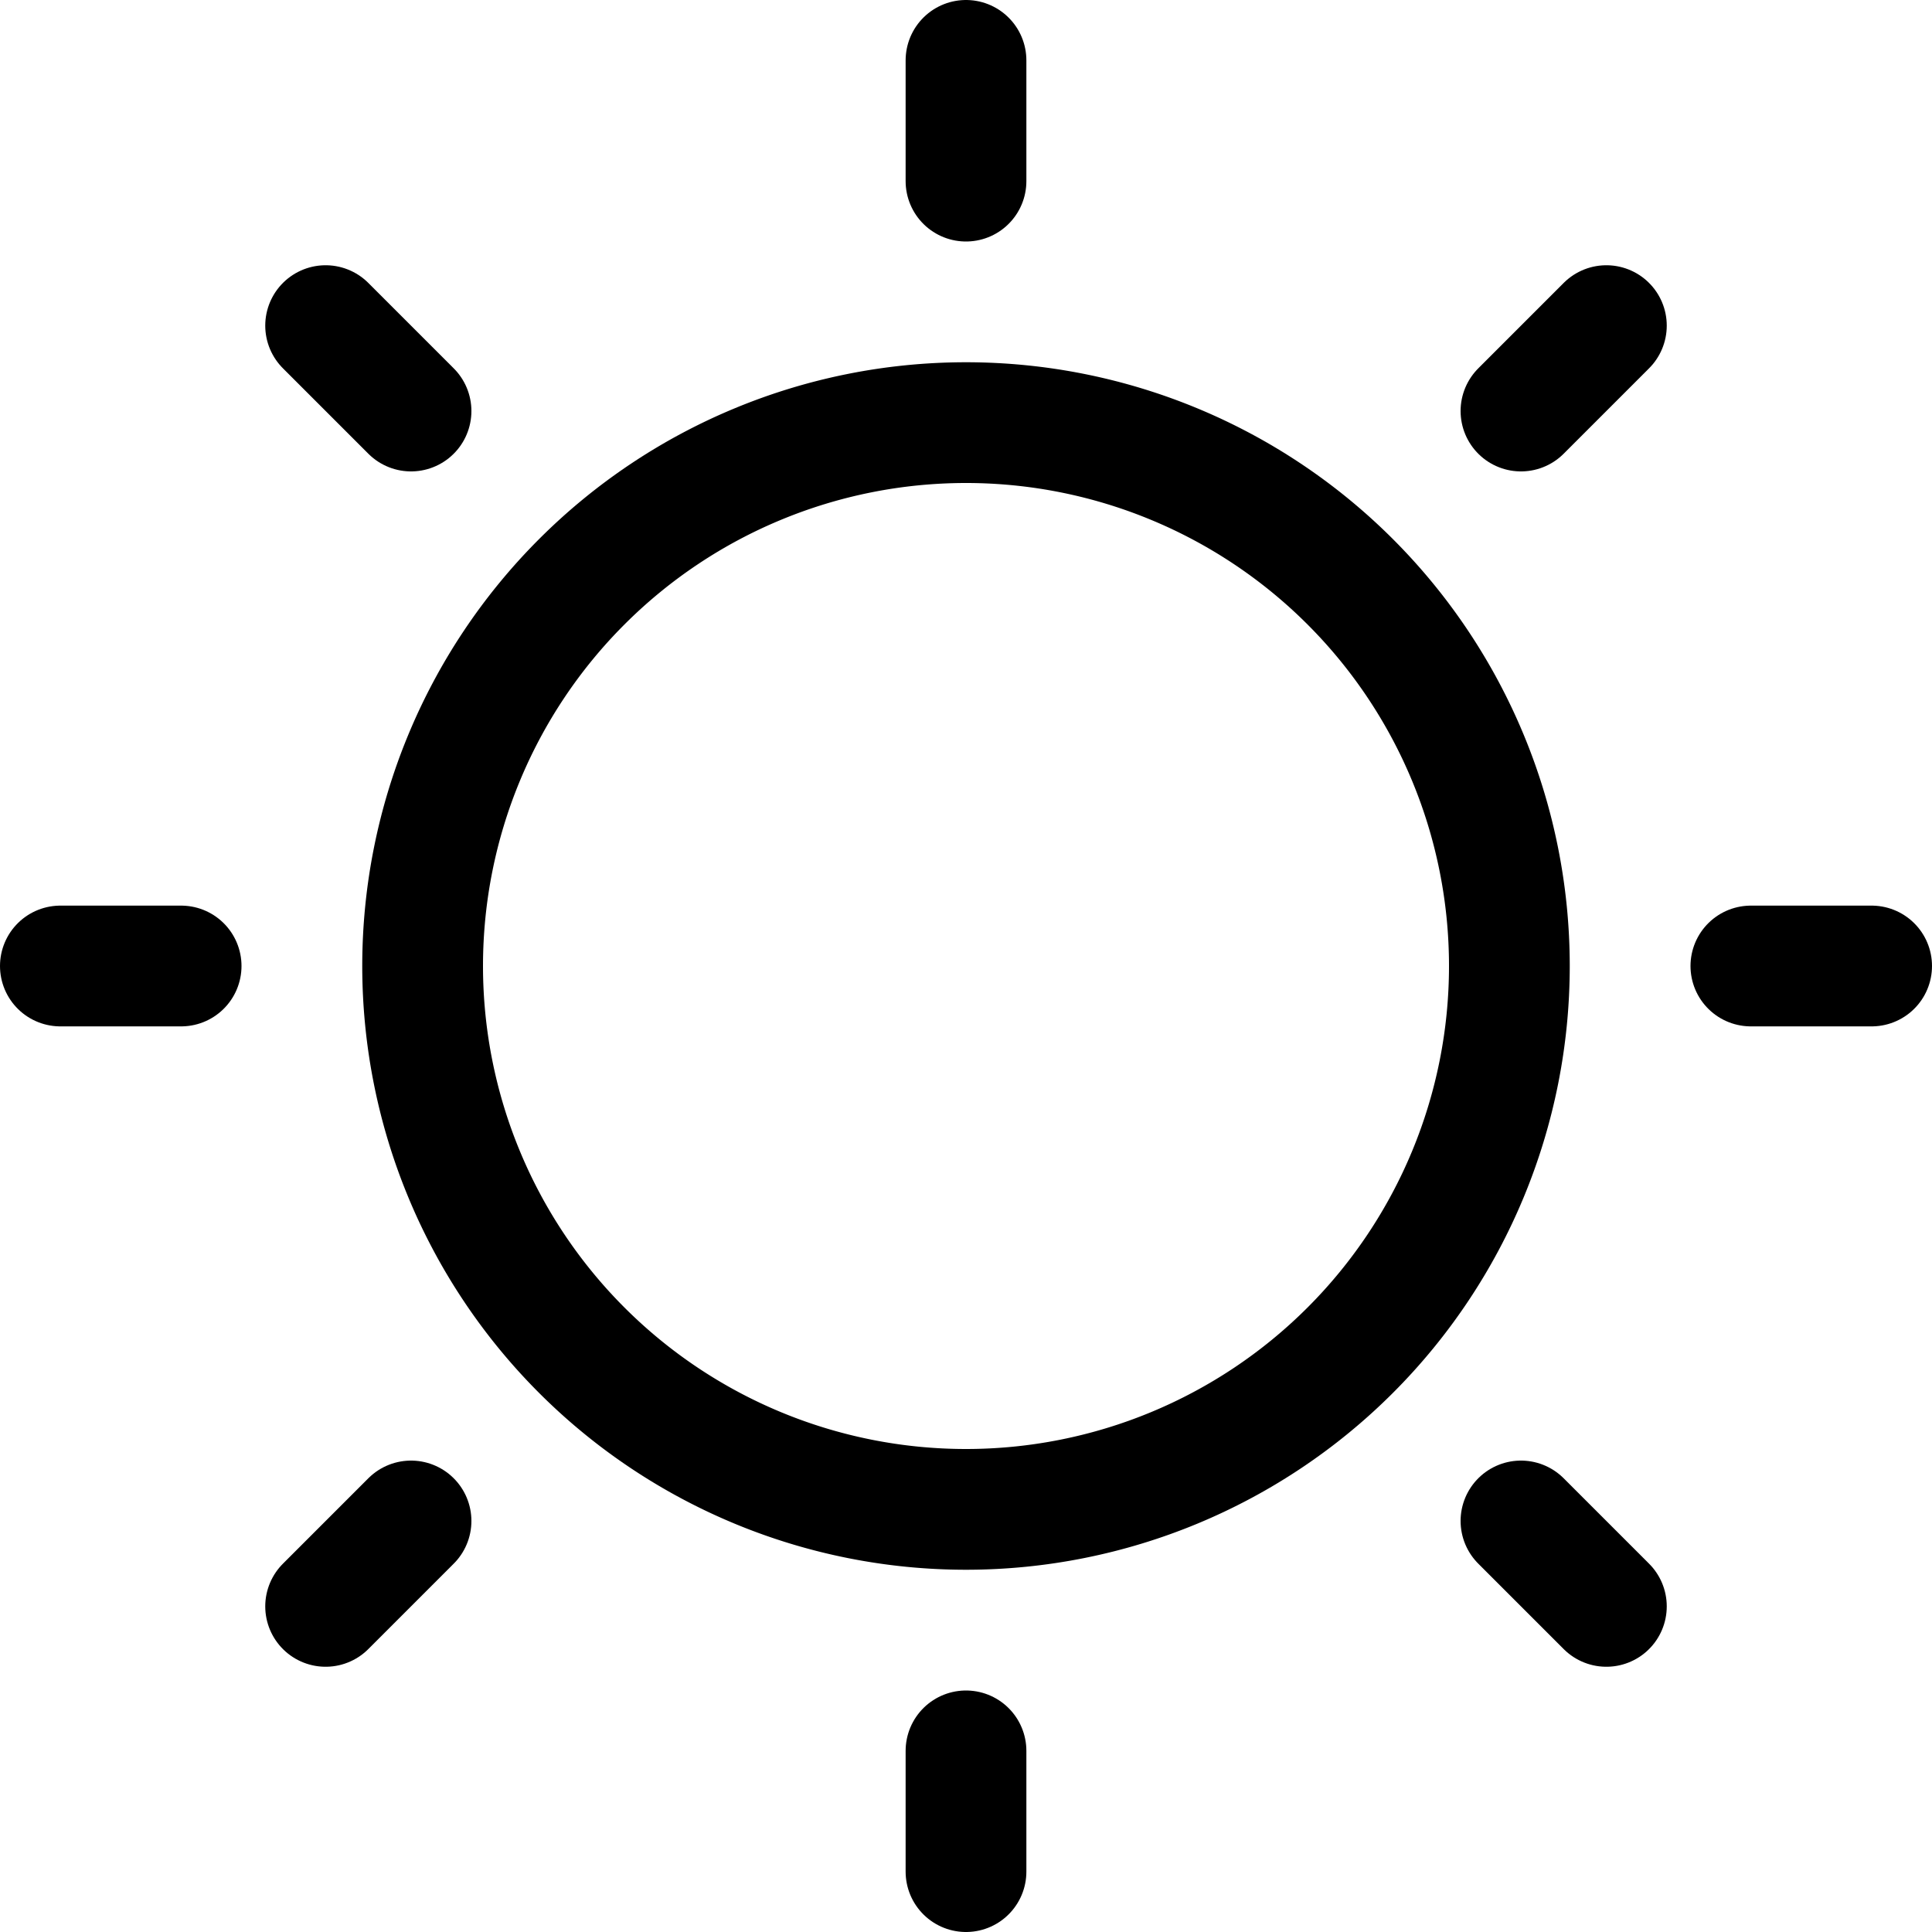
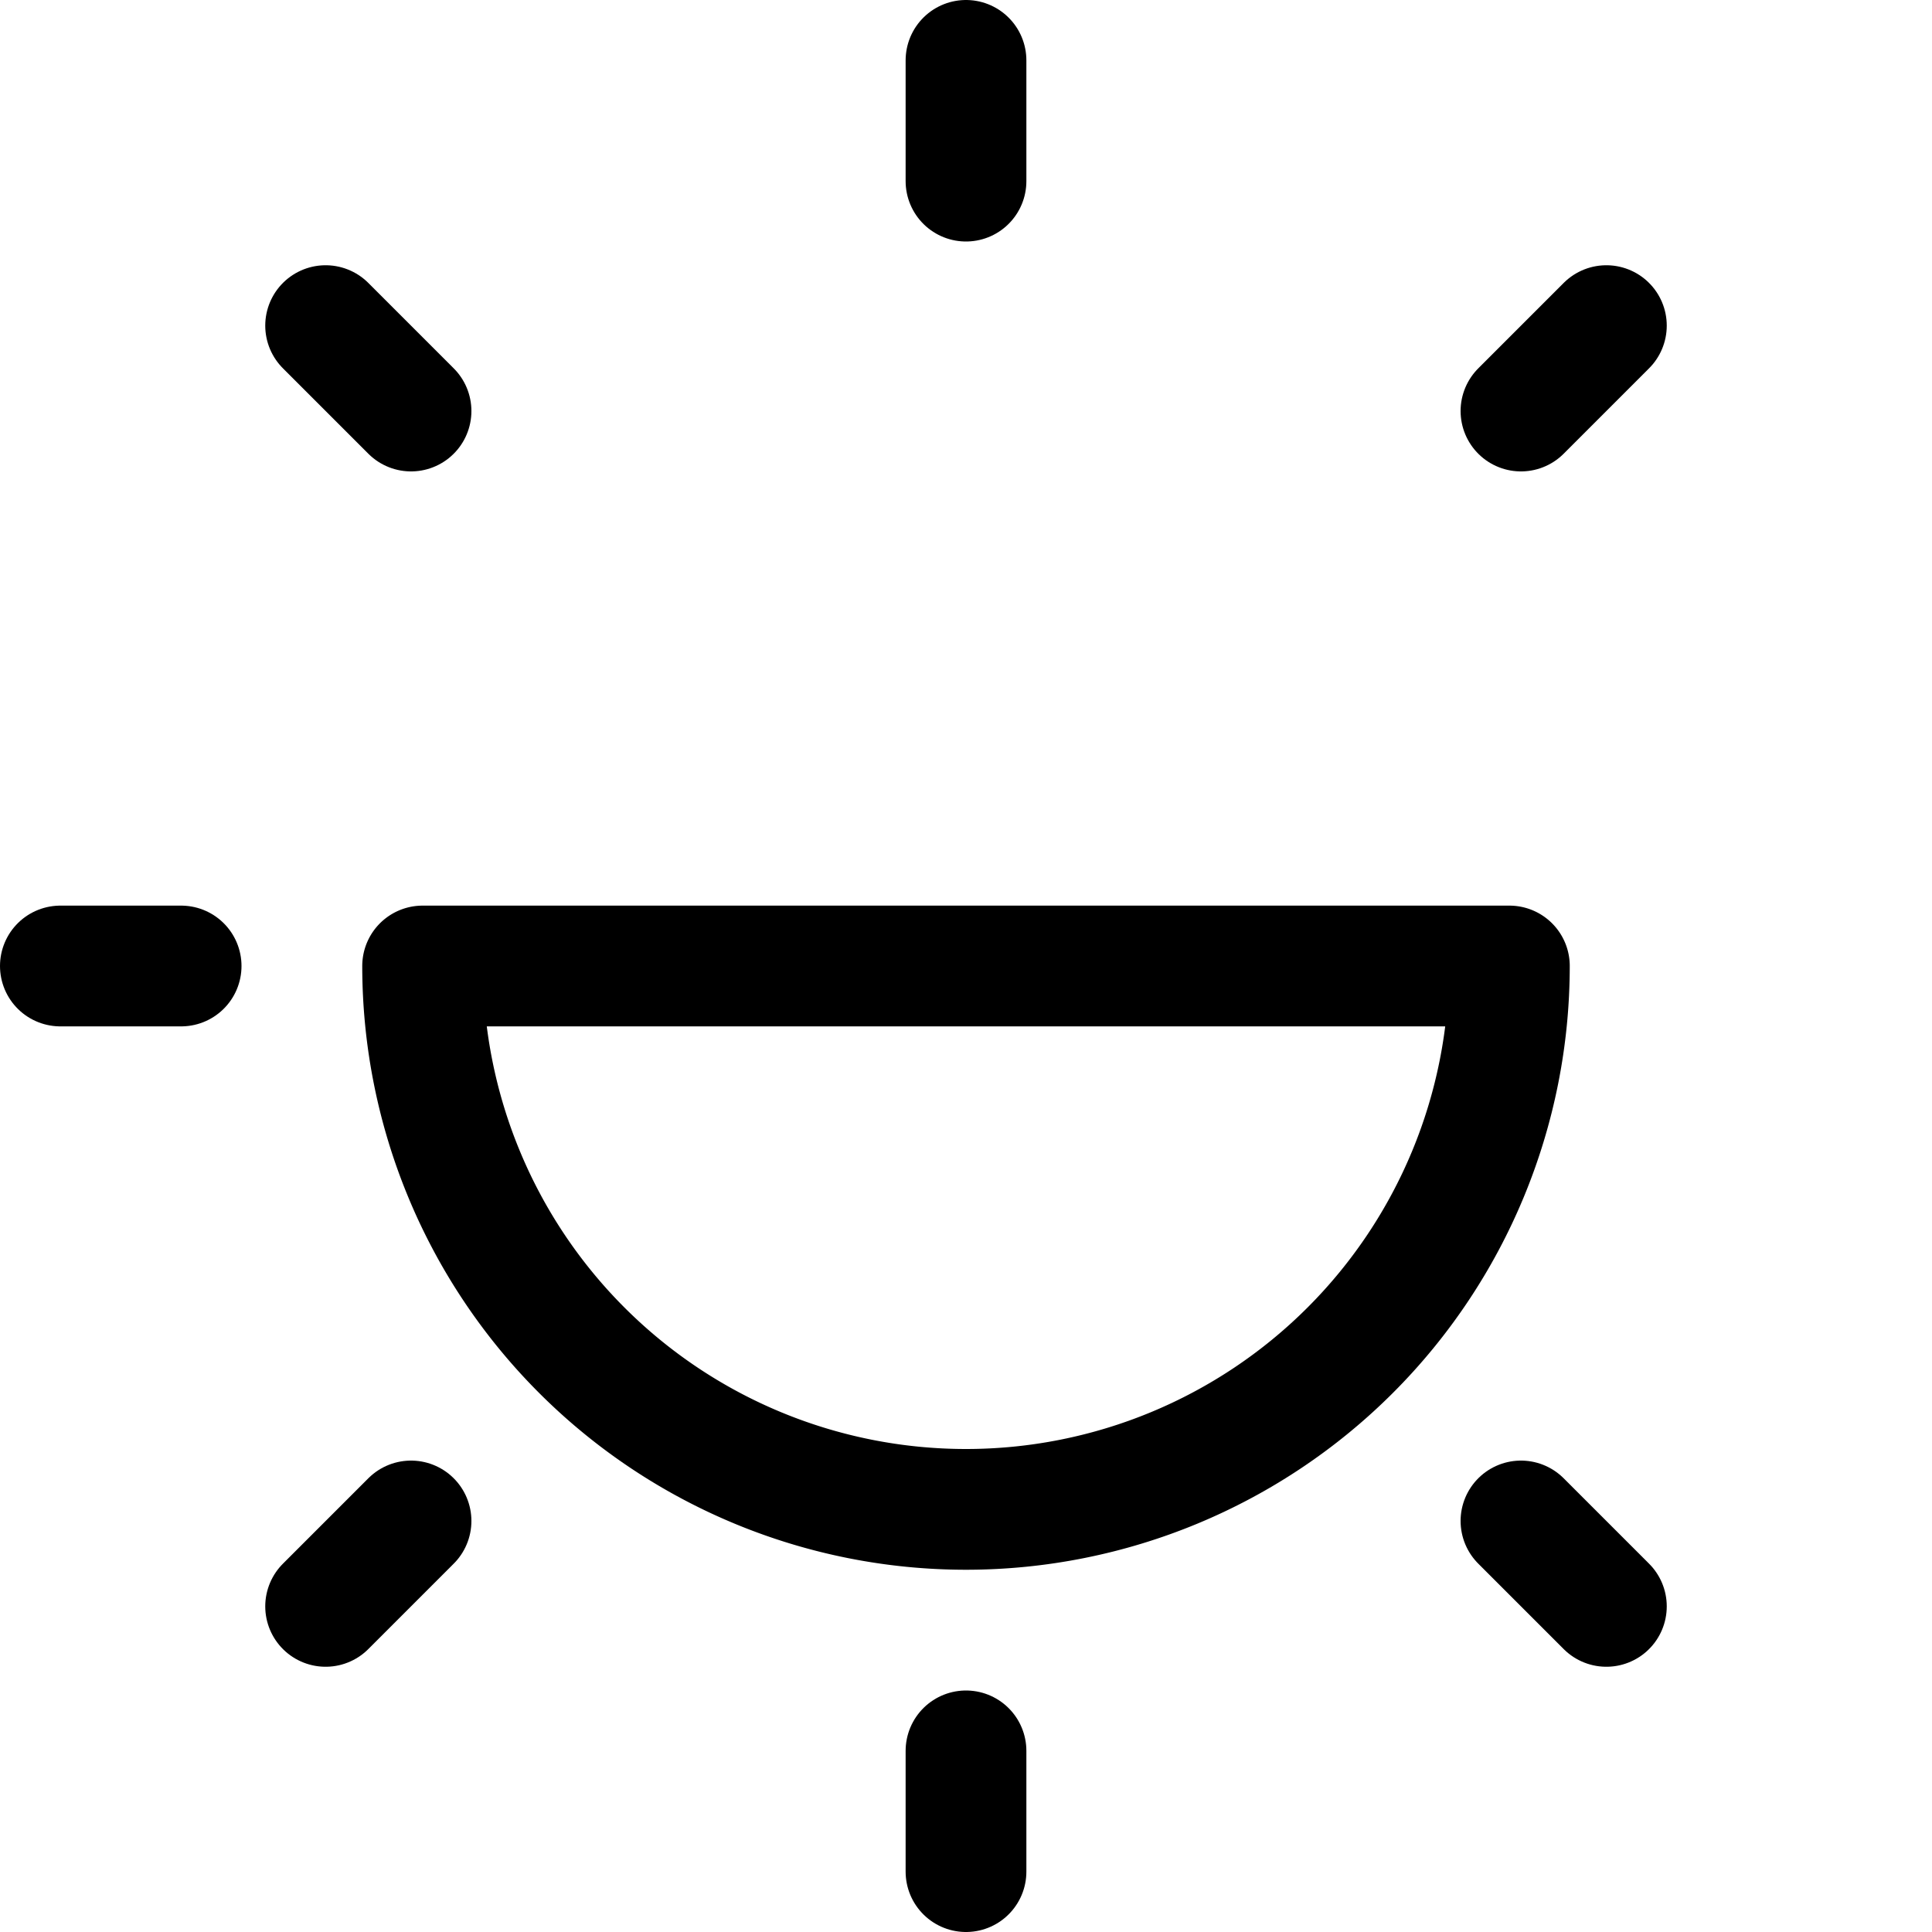
<svg xmlns="http://www.w3.org/2000/svg" viewBox="0 0 48 48">
  <g transform="matrix(2,0,0,2,0,0)">
-     <path d="M5.250 12.000 A6.750 6.750 0 1 0 18.750 12.000 A6.750 6.750 0 1 0 5.250 12.000 Z" fill="none" stroke="#000000" stroke-linecap="round" stroke-linejoin="round" stroke-width="1.5" />
+     <path d="M5.250 12.000 A6.750 6.750 0 1 0 18.750 12.000 Z" fill="none" stroke="#000000" stroke-linecap="round" stroke-linejoin="round" stroke-width="1.5" />
    <path d="M12 2.25L12 0.75" fill="none" stroke="#000000" stroke-linecap="round" stroke-linejoin="round" stroke-width="1.5" />
    <path d="M18.894 5.106L19.955 4.045" fill="none" stroke="#000000" stroke-linecap="round" stroke-linejoin="round" stroke-width="1.5" />
-     <path d="M21.75 12L23.25 12" fill="none" stroke="#000000" stroke-linecap="round" stroke-linejoin="round" stroke-width="1.5" />
    <path d="M18.894 18.894L19.955 19.955" fill="none" stroke="#000000" stroke-linecap="round" stroke-linejoin="round" stroke-width="1.5" />
    <path d="M12 21.75L12 23.25" fill="none" stroke="#000000" stroke-linecap="round" stroke-linejoin="round" stroke-width="1.5" />
    <path d="M5.106 18.894L4.045 19.955" fill="none" stroke="#000000" stroke-linecap="round" stroke-linejoin="round" stroke-width="1.5" />
    <path d="M2.25 12L0.75 12" fill="none" stroke="#000000" stroke-linecap="round" stroke-linejoin="round" stroke-width="1.5" />
    <path d="M5.106 5.106L4.045 4.045" fill="none" stroke="#000000" stroke-linecap="round" stroke-linejoin="round" stroke-width="1.5" />
  </g>
</svg>